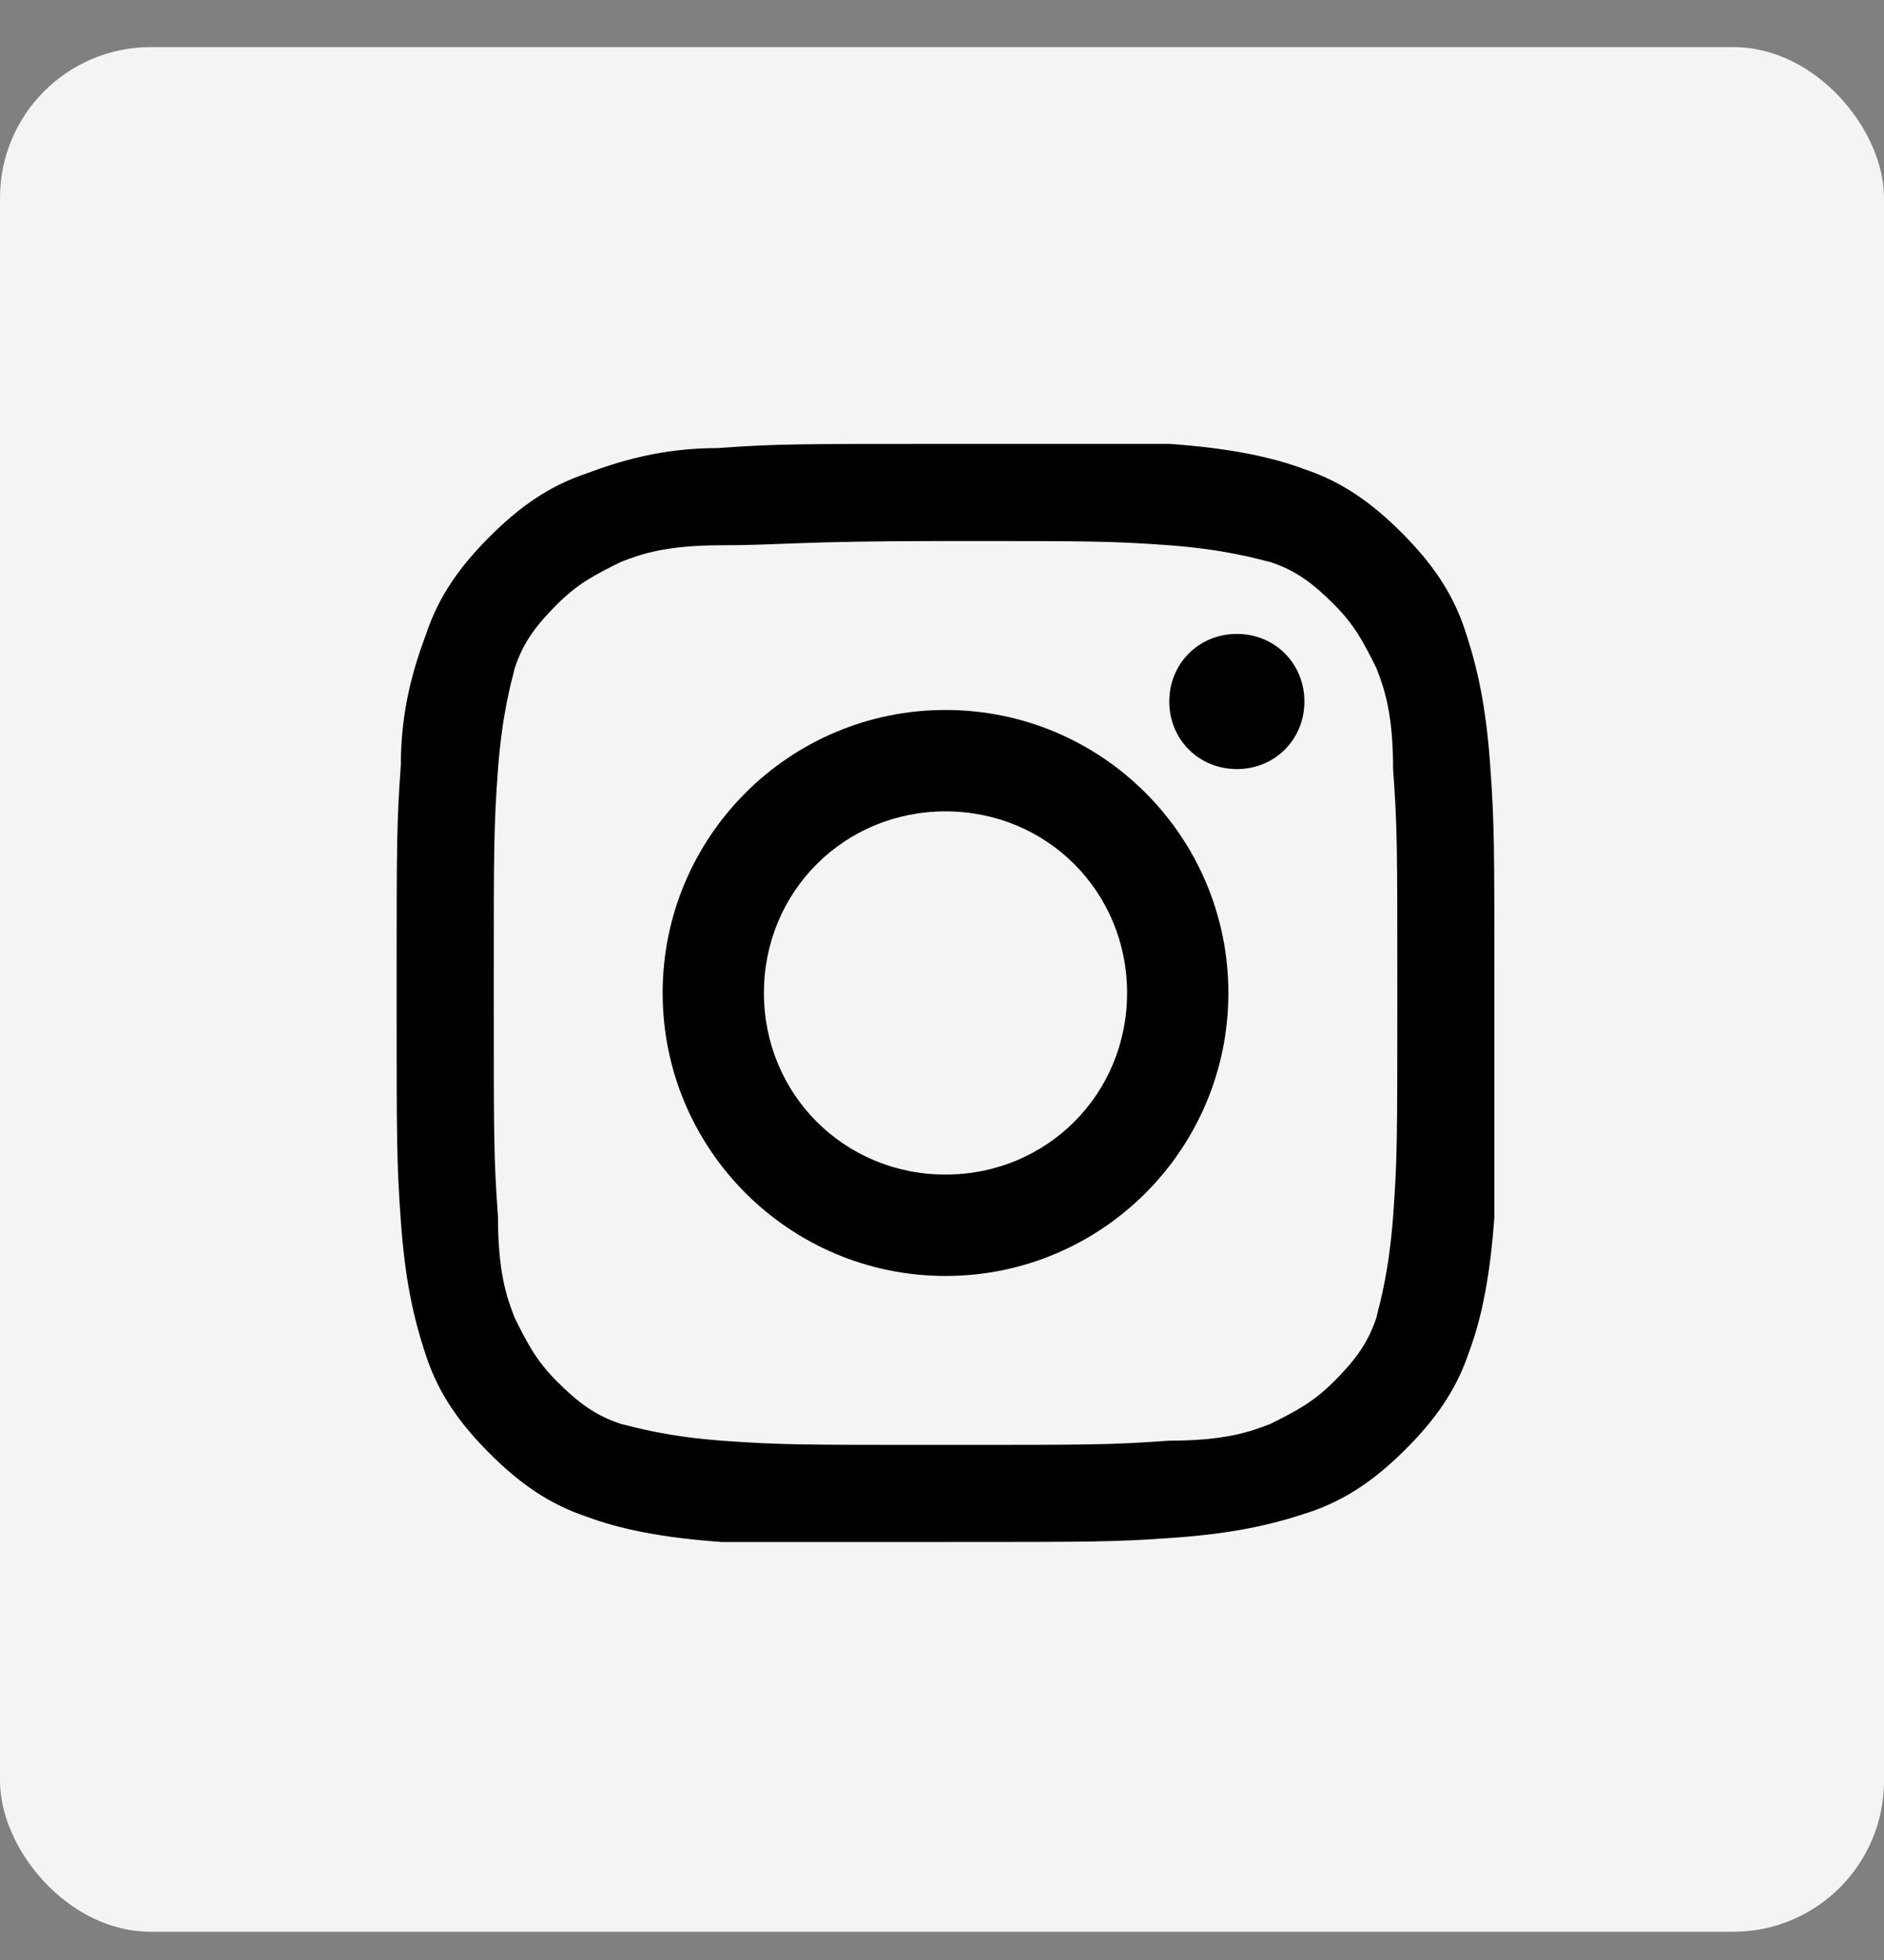
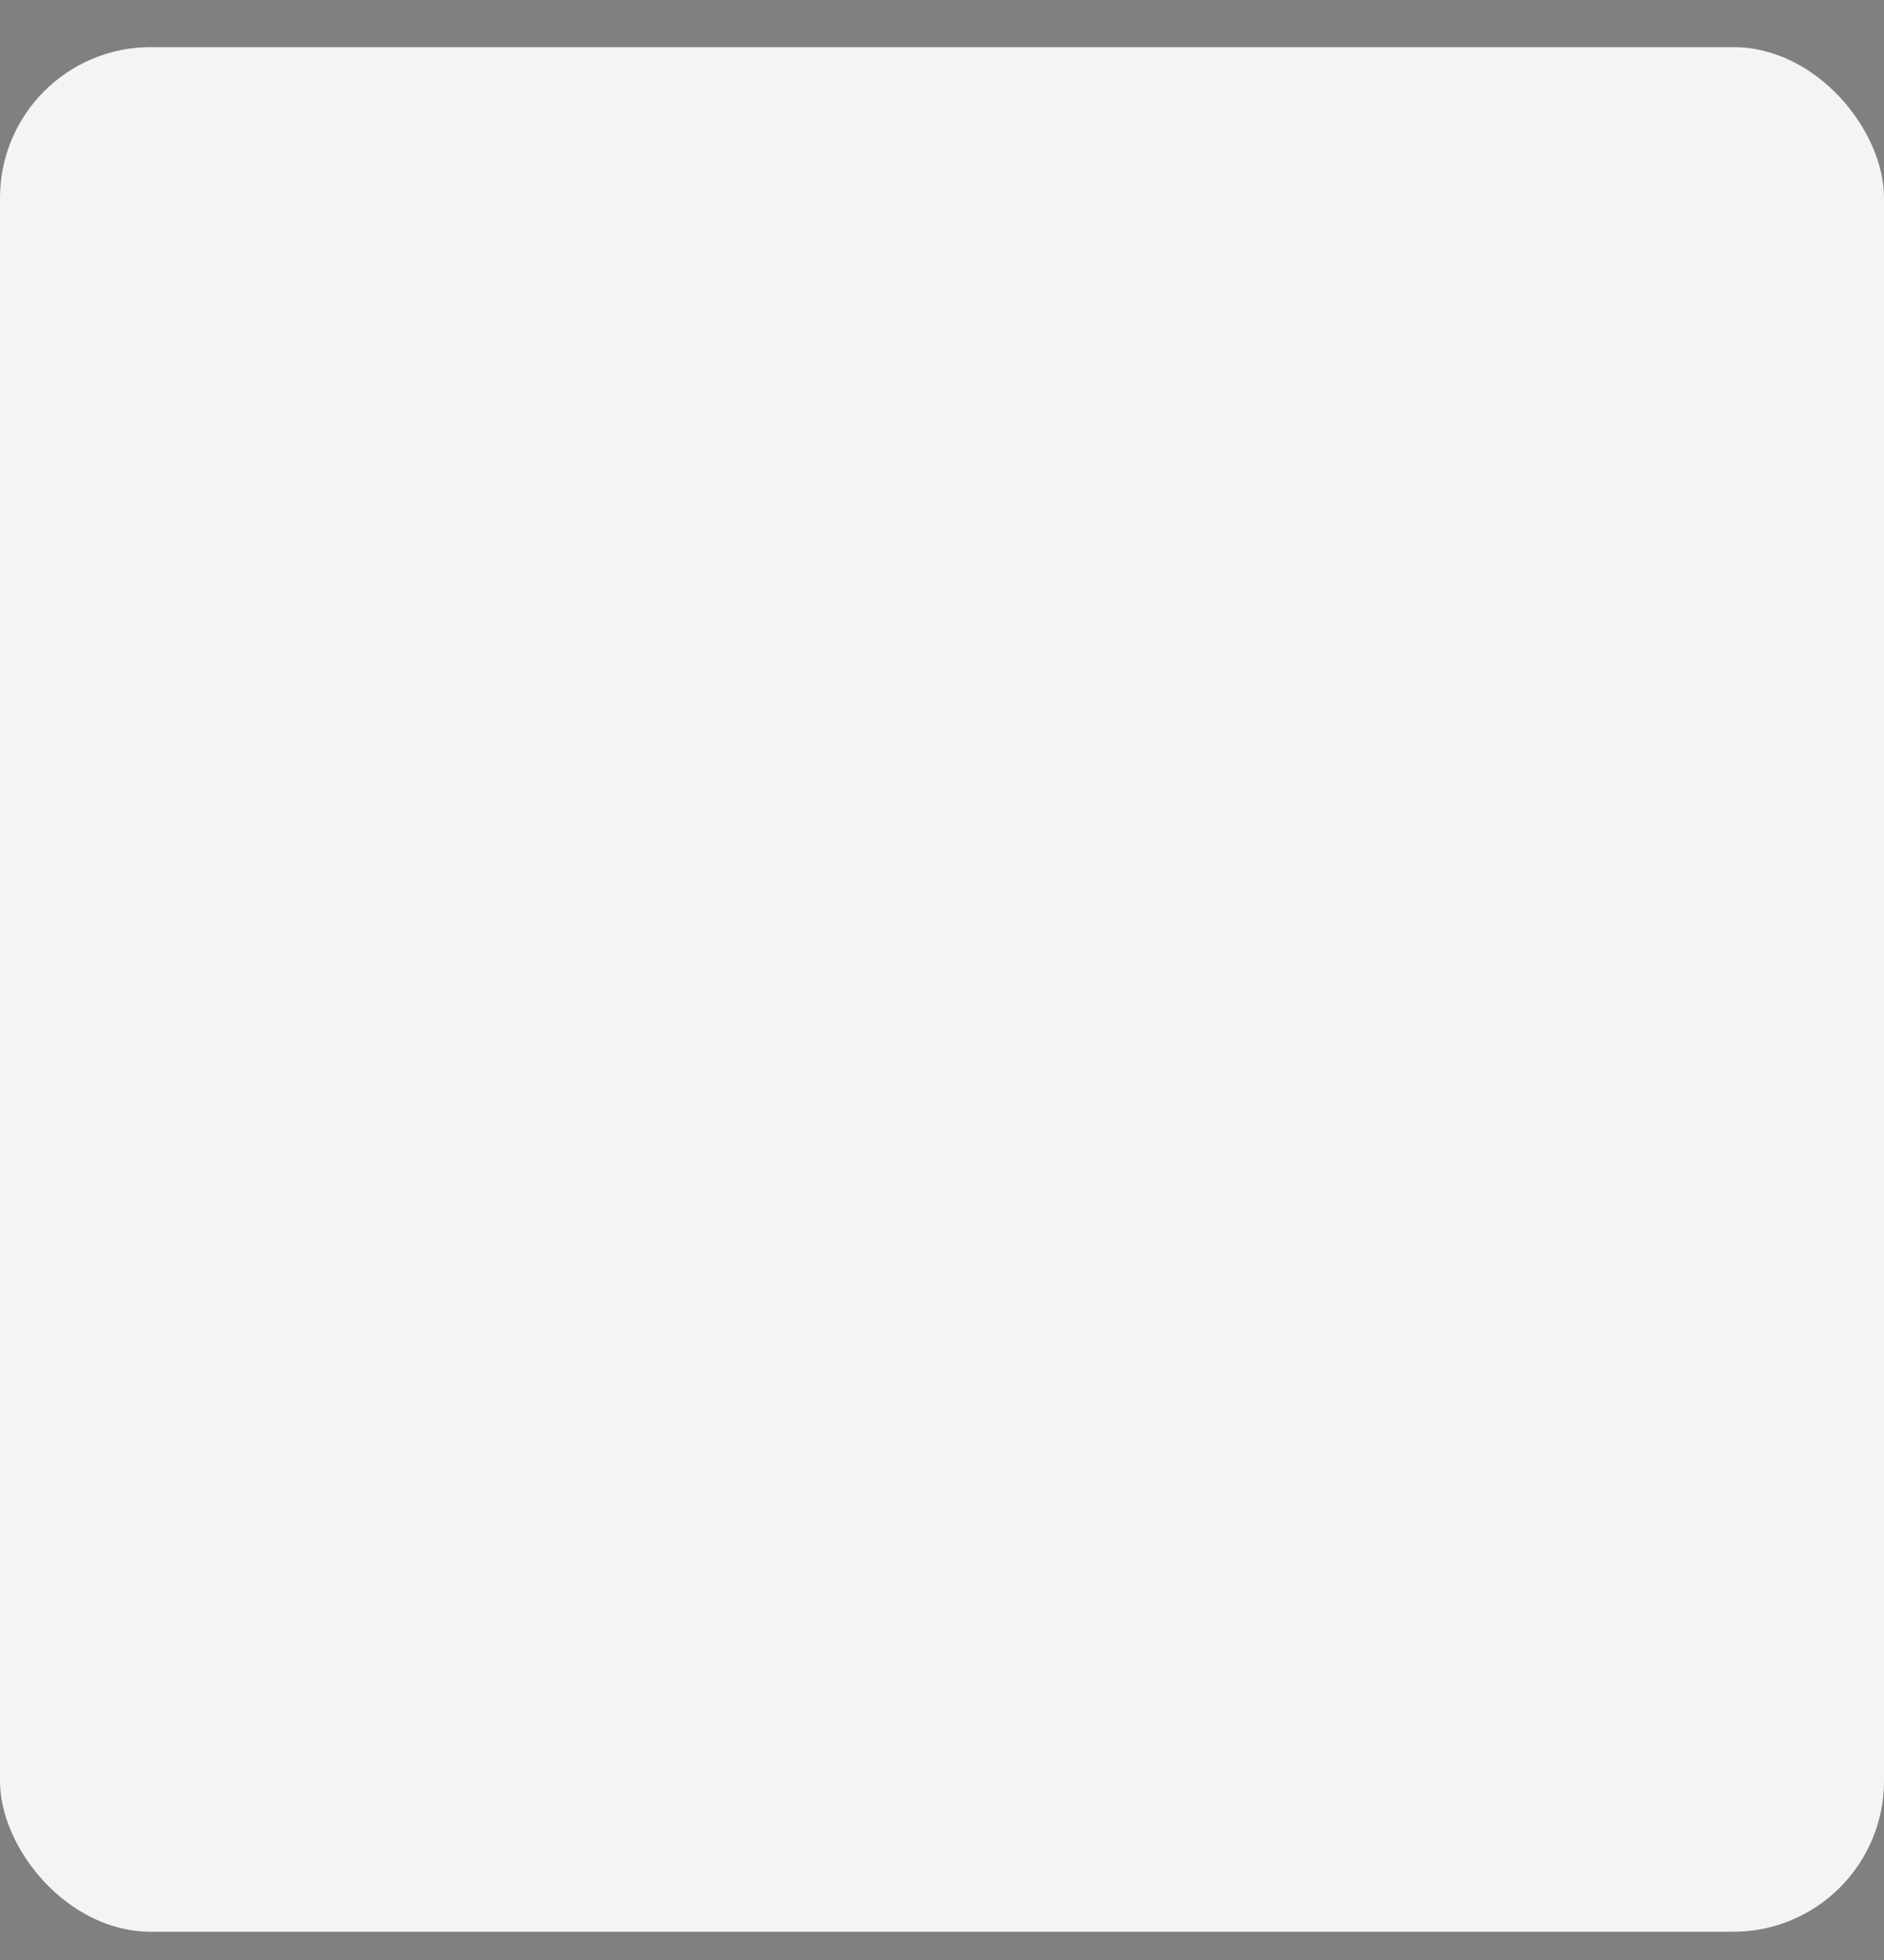
<svg xmlns="http://www.w3.org/2000/svg" width="25" height="26" viewBox="0 0 25 26" fill="none">
  <rect x="0" y="0" width="25" height="26" fill="#808080" stroke="none" />
  <rect y="0.625" width="25" height="25" rx="2" fill="#F4F4F4" />
  <g clip-path="url(#clip0_4155_2725)">
-     <path d="M12.547 7.177C14.508 7.177 14.732 7.177 15.516 7.233C16.244 7.289 16.637 7.401 16.861 7.457C17.197 7.569 17.421 7.737 17.701 8.017C17.981 8.297 18.093 8.521 18.262 8.858C18.373 9.138 18.486 9.474 18.486 10.202C18.542 10.987 18.542 11.211 18.542 13.172C18.542 15.133 18.542 15.357 18.486 16.141C18.43 16.869 18.317 17.262 18.262 17.486C18.149 17.822 17.981 18.046 17.701 18.326C17.421 18.606 17.197 18.718 16.861 18.887C16.581 18.998 16.244 19.111 15.516 19.111C14.732 19.167 14.508 19.167 12.547 19.167C10.586 19.167 10.362 19.167 9.577 19.111C8.849 19.055 8.457 18.942 8.233 18.887C7.896 18.774 7.672 18.606 7.392 18.326C7.112 18.046 7 17.822 6.832 17.486C6.72 17.206 6.608 16.869 6.608 16.141C6.552 15.357 6.552 15.133 6.552 13.172C6.552 11.211 6.552 10.987 6.608 10.202C6.664 9.474 6.776 9.082 6.832 8.858C6.944 8.521 7.112 8.297 7.392 8.017C7.672 7.737 7.896 7.625 8.233 7.457C8.513 7.345 8.849 7.233 9.577 7.233C10.362 7.233 10.586 7.177 12.547 7.177ZM12.547 5.888C10.586 5.888 10.306 5.888 9.521 5.944C8.793 5.944 8.233 6.112 7.784 6.28C7.28 6.448 6.888 6.729 6.496 7.121C6.104 7.513 5.823 7.905 5.655 8.409C5.487 8.858 5.319 9.418 5.319 10.146C5.263 10.931 5.263 11.211 5.263 13.172C5.263 15.133 5.263 15.413 5.319 16.197C5.375 16.982 5.487 17.486 5.655 17.99C5.823 18.494 6.104 18.887 6.496 19.279C6.888 19.671 7.28 19.951 7.784 20.119C8.233 20.287 8.793 20.399 9.577 20.455C10.306 20.455 10.586 20.455 12.547 20.455C14.508 20.455 14.788 20.455 15.572 20.399C16.357 20.343 16.861 20.231 17.365 20.063C17.869 19.895 18.262 19.615 18.654 19.223C19.046 18.831 19.326 18.438 19.494 17.934C19.662 17.486 19.774 16.925 19.83 16.141C19.83 15.413 19.83 15.133 19.83 13.172C19.83 11.211 19.83 10.931 19.774 10.146C19.718 9.362 19.606 8.858 19.438 8.353C19.27 7.849 18.99 7.457 18.598 7.065C18.206 6.673 17.813 6.392 17.309 6.224C16.861 6.056 16.3 5.944 15.516 5.888C14.788 5.888 14.508 5.888 12.547 5.888Z" fill="black" />
    <path d="M12.547 9.418C10.474 9.418 8.793 11.099 8.793 13.172C8.793 15.245 10.474 16.926 12.547 16.926C14.62 16.926 16.3 15.245 16.3 13.172C16.3 11.099 14.62 9.418 12.547 9.418ZM12.547 15.581C11.202 15.581 10.137 14.516 10.137 13.172C10.137 11.827 11.202 10.763 12.547 10.763C13.891 10.763 14.956 11.827 14.956 13.172C14.956 14.516 13.891 15.581 12.547 15.581Z" fill="black" />
-     <path d="M17.309 9.306C17.309 9.81 16.917 10.202 16.413 10.202C15.908 10.202 15.516 9.81 15.516 9.306C15.516 8.802 15.908 8.409 16.413 8.409C16.917 8.409 17.309 8.802 17.309 9.306Z" fill="black" />
  </g>
  <defs>
    <clipPath id="clip0_4155_2725">
-       <rect width="14.567" height="14.567" fill="white" transform="translate(5.263 5.888)" />
-     </clipPath>
+       </clipPath>
  </defs>
</svg>